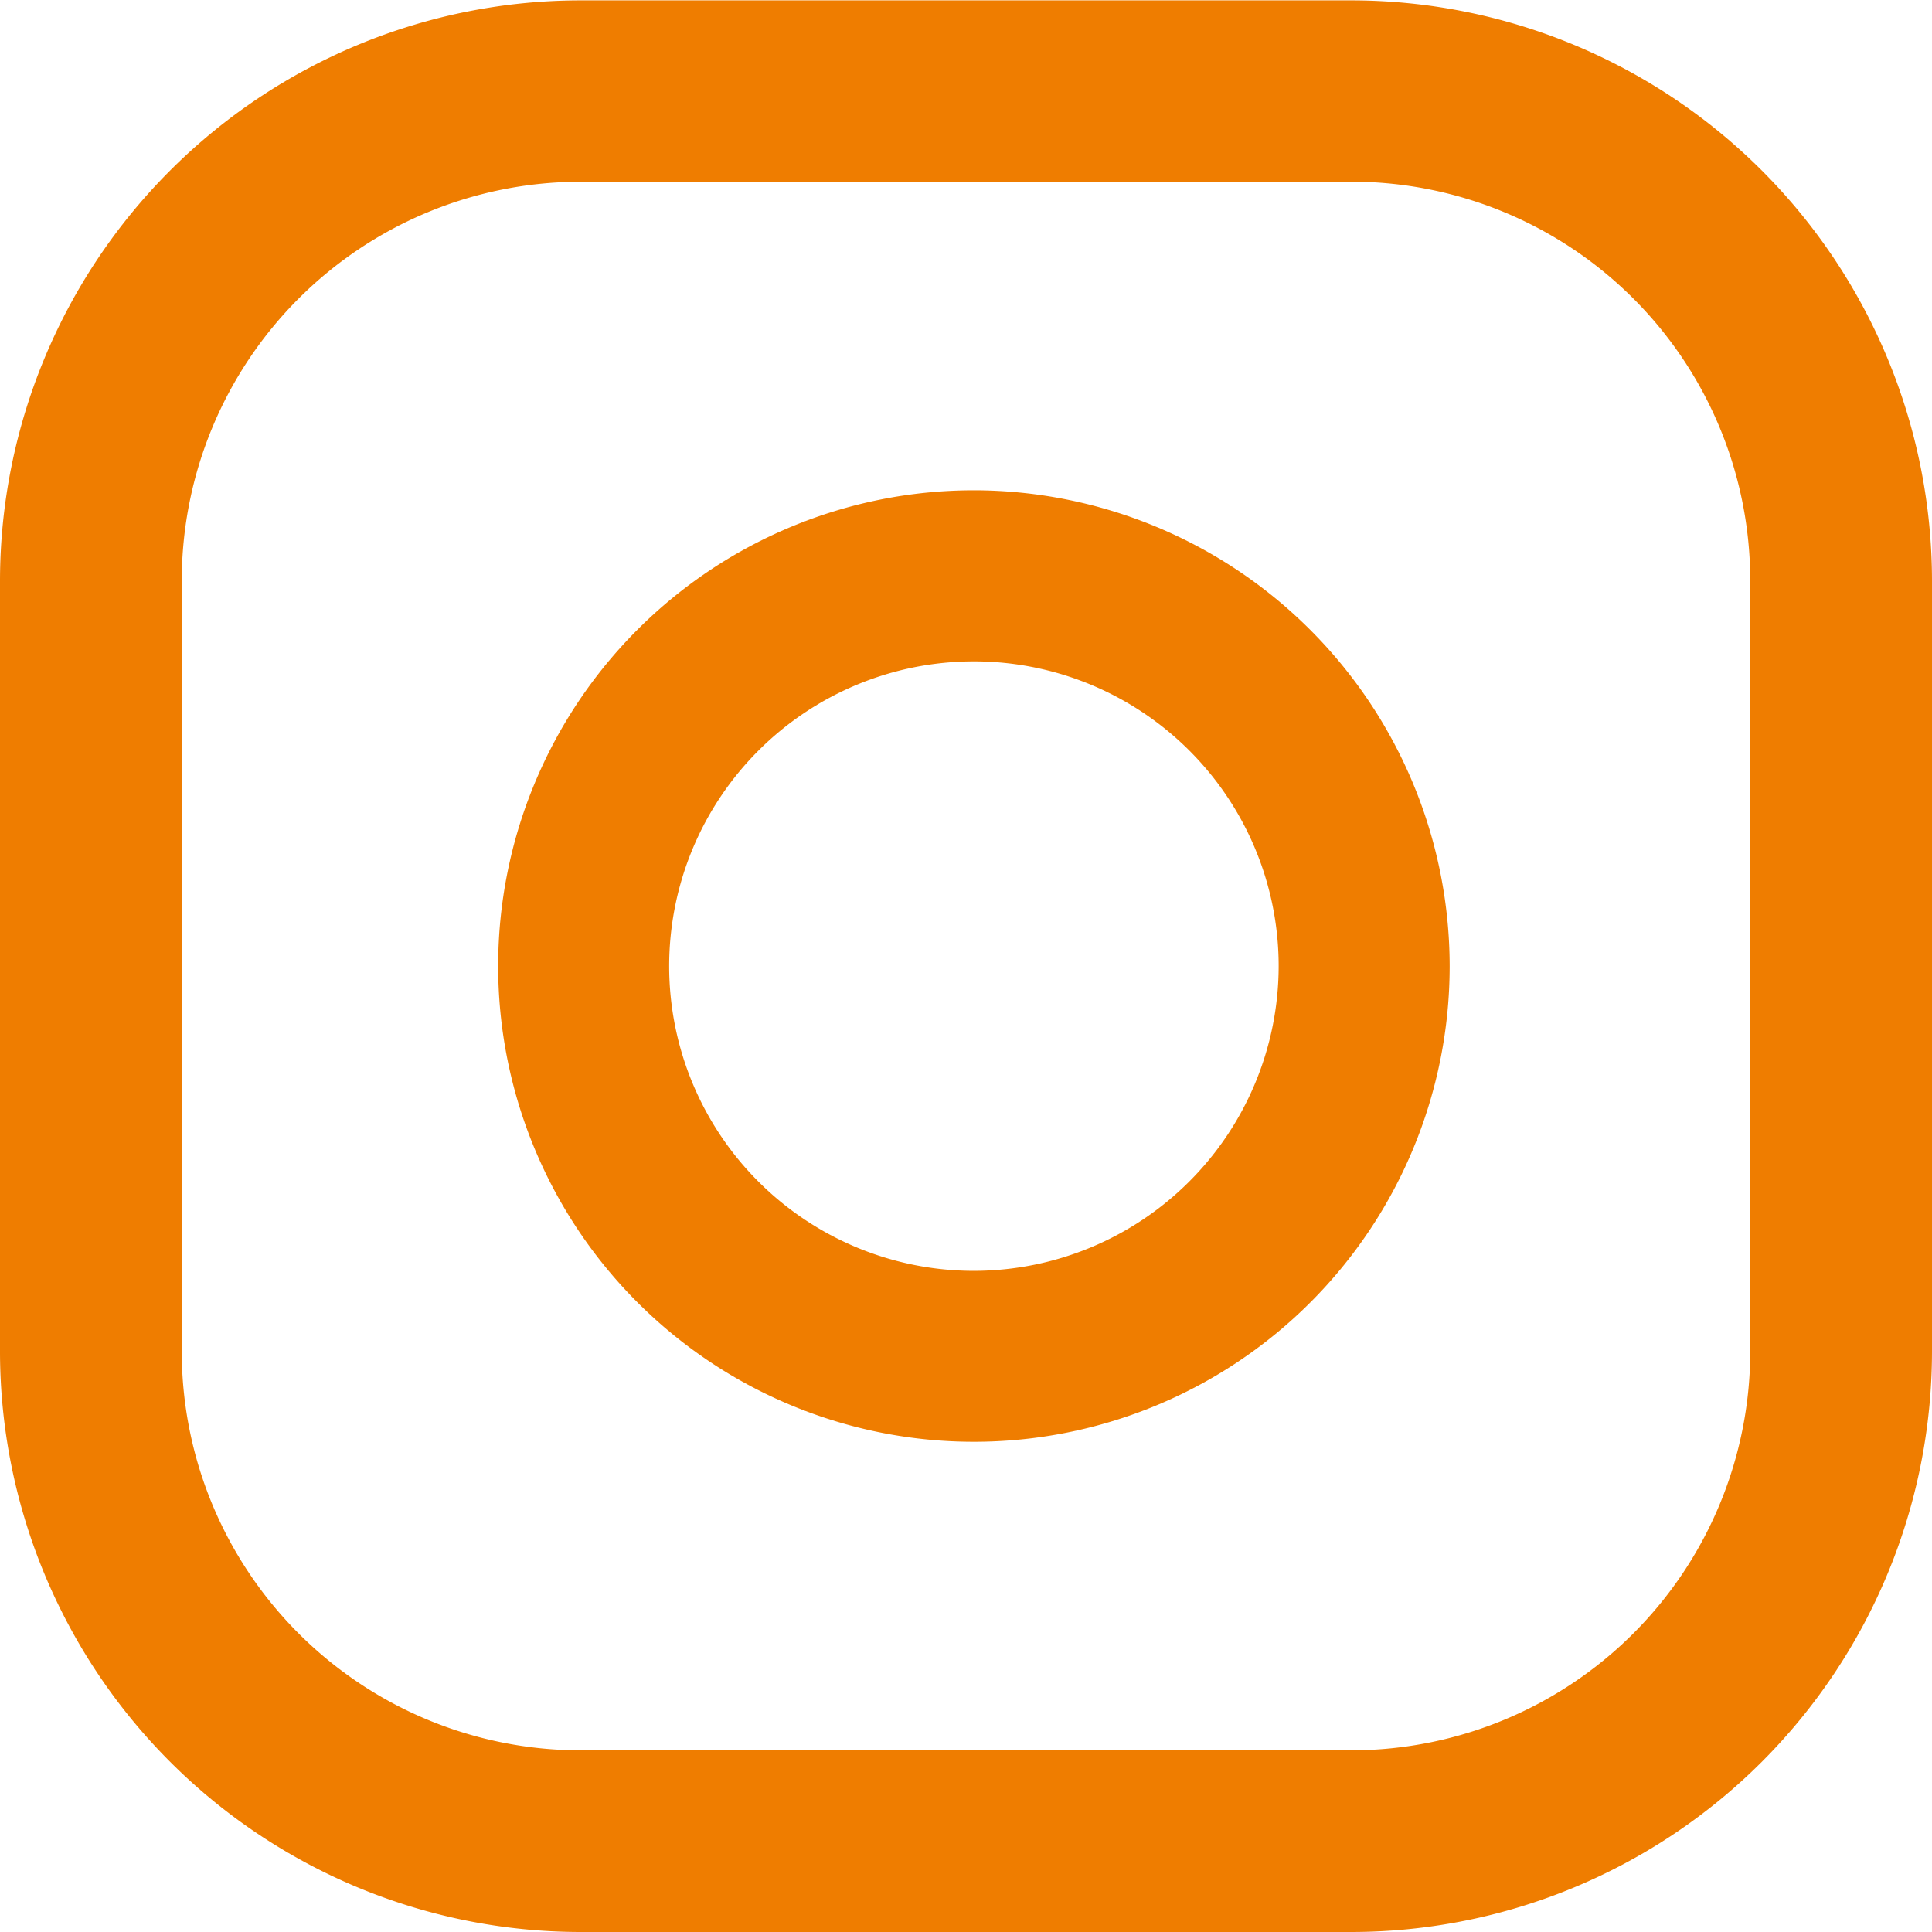
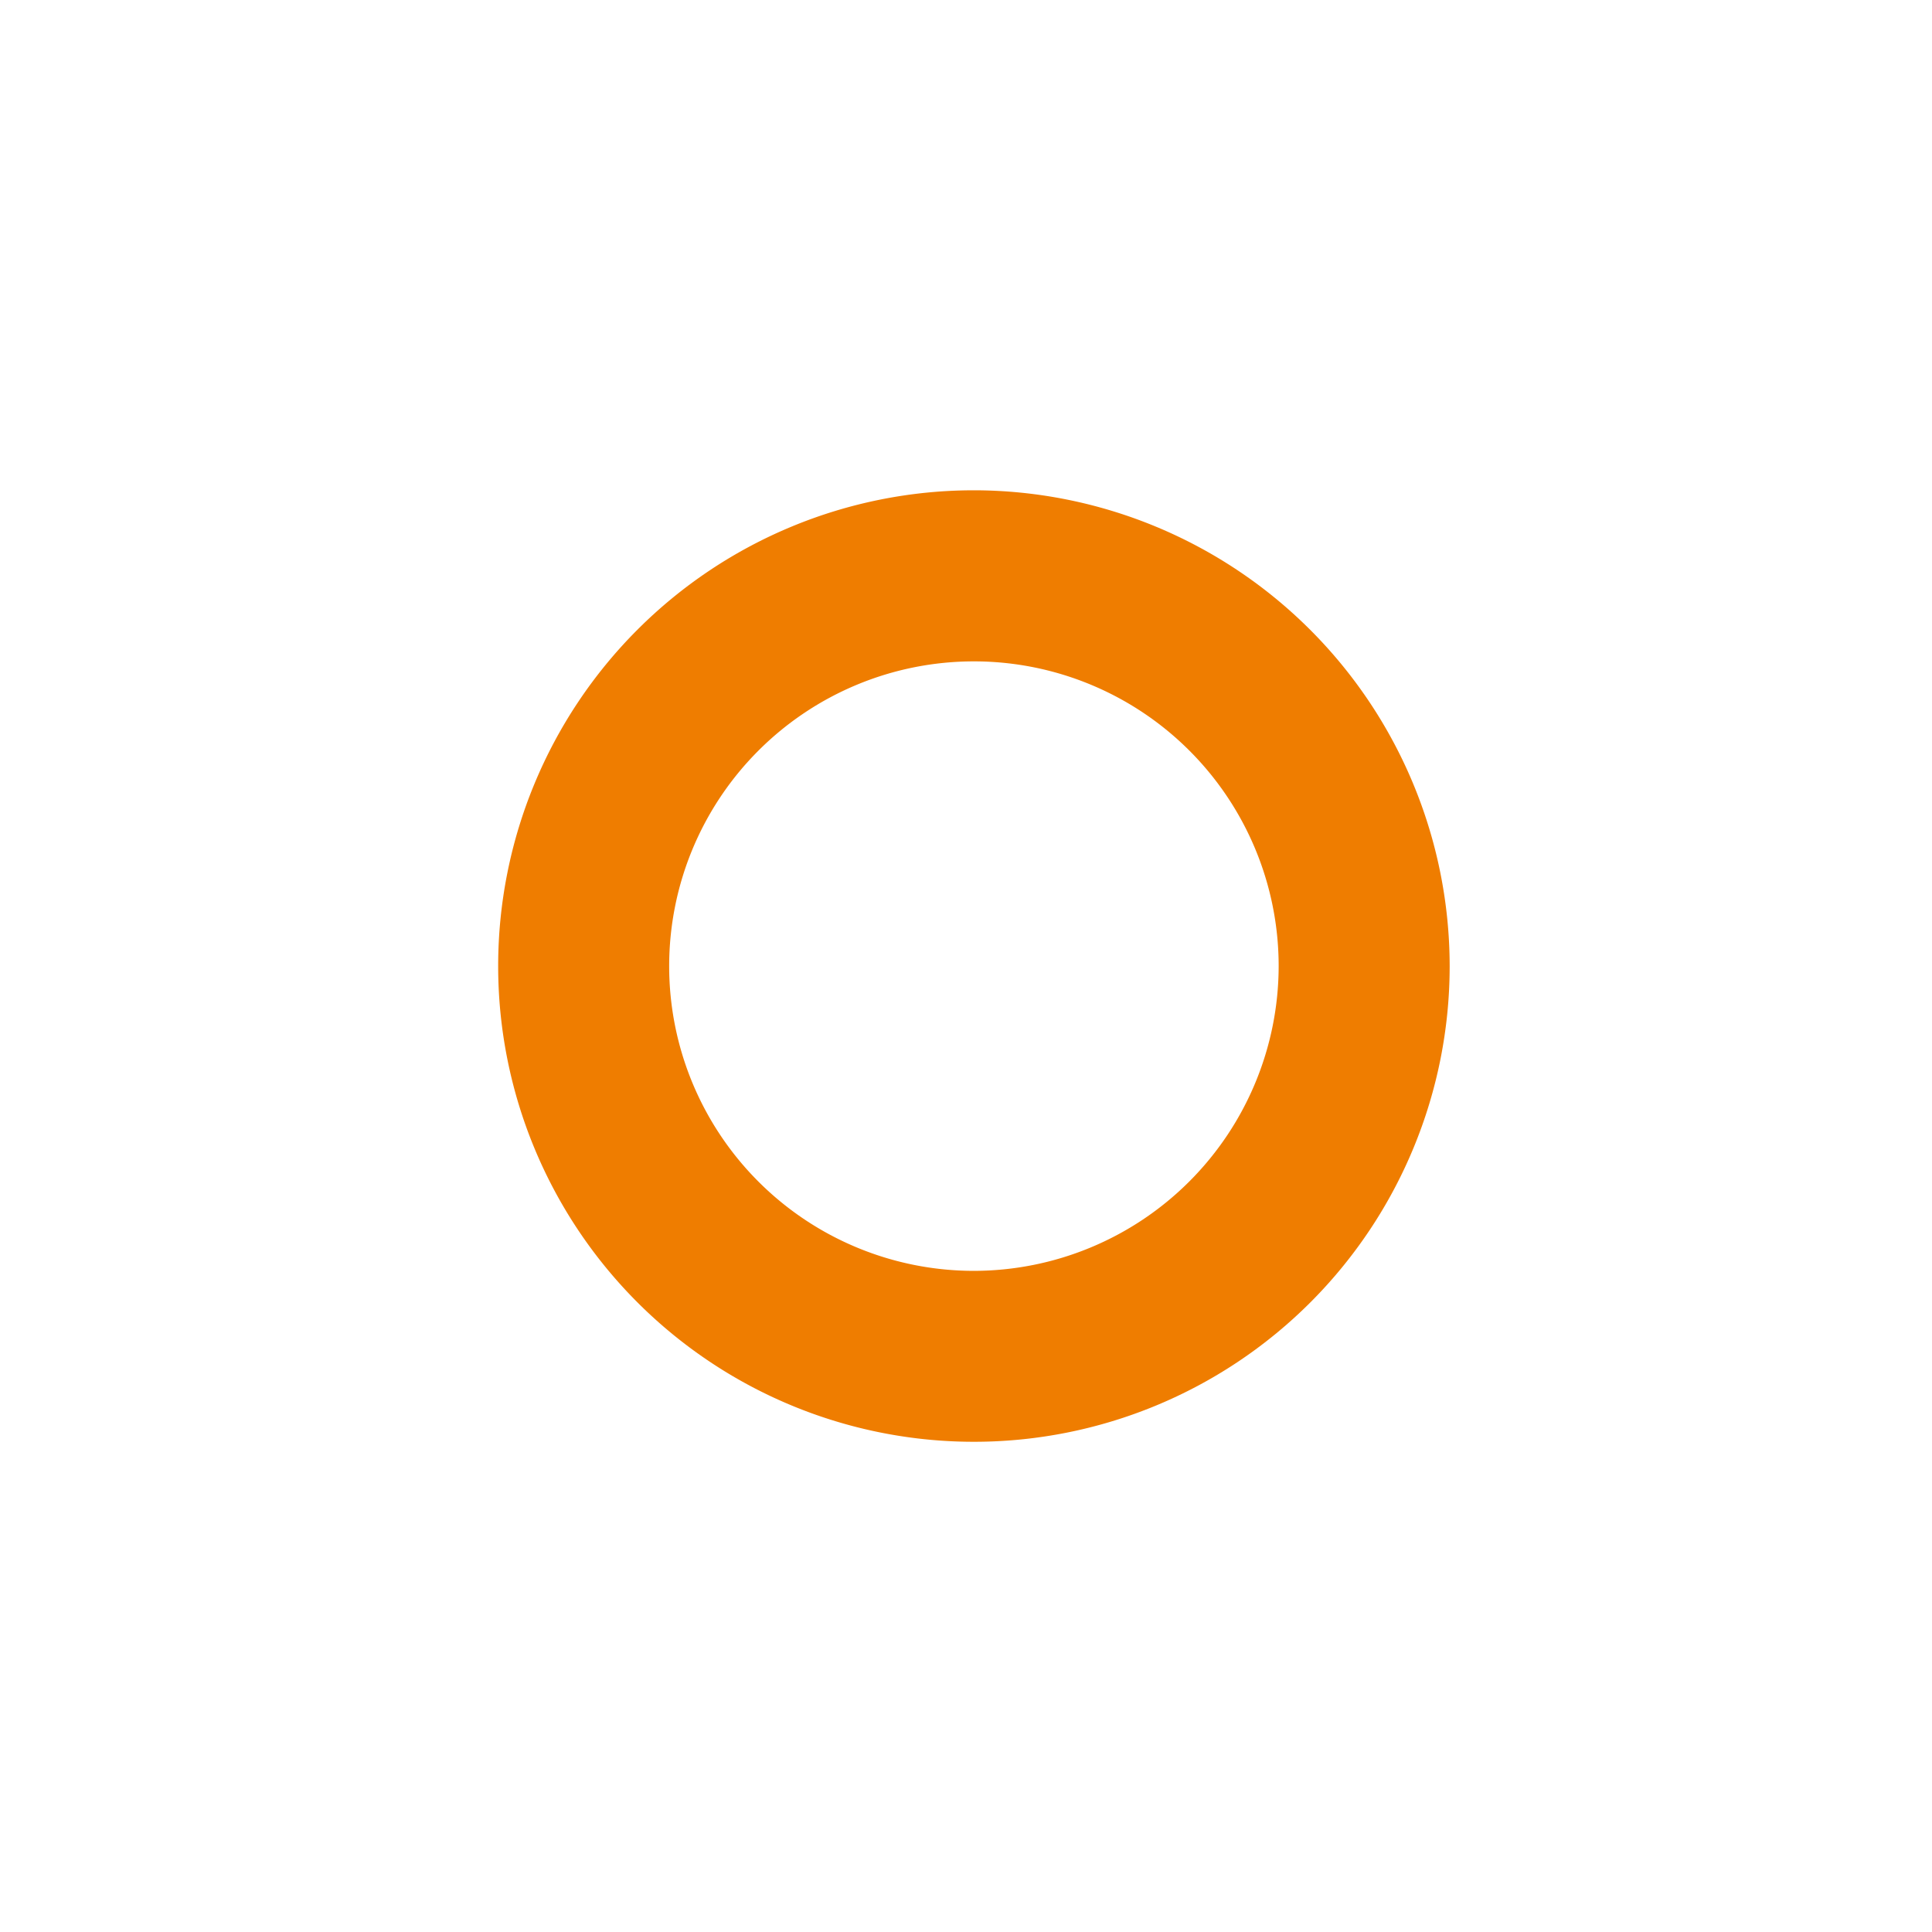
<svg xmlns="http://www.w3.org/2000/svg" width="25.511" height="25.511" viewBox="0 0 25.511 25.511">
  <g id="Groupe_441" data-name="Groupe 441" transform="translate(-2559.373 2706.215)">
    <path id="Tracé_221" data-name="Tracé 221" d="M18.95,12.558a6.282,6.282,0,1,0,6.282,6.282,6.289,6.289,0,0,0-6.282-6.282m0,10.307a4.024,4.024,0,1,1,4.024-4.024,4.029,4.029,0,0,1-4.024,4.024" transform="translate(2553.283 -2712.299)" fill="#ef7d00" />
-     <path id="Tracé_222" data-name="Tracé 222" d="M25.167,32.806H14.982A7.671,7.671,0,0,1,7.32,25.144V14.957A7.67,7.67,0,0,1,14.982,7.3H25.167a7.671,7.671,0,0,1,7.664,7.662V25.144a7.672,7.672,0,0,1-7.664,7.662M14.982,9.695A5.268,5.268,0,0,0,9.72,14.957V25.144a5.269,5.269,0,0,0,5.263,5.263H25.167a5.27,5.27,0,0,0,5.264-5.263V14.957a5.269,5.269,0,0,0-5.264-5.263Z" transform="translate(2552.053 -2713.51)" fill="#ef7d00" />
  </g>
</svg>